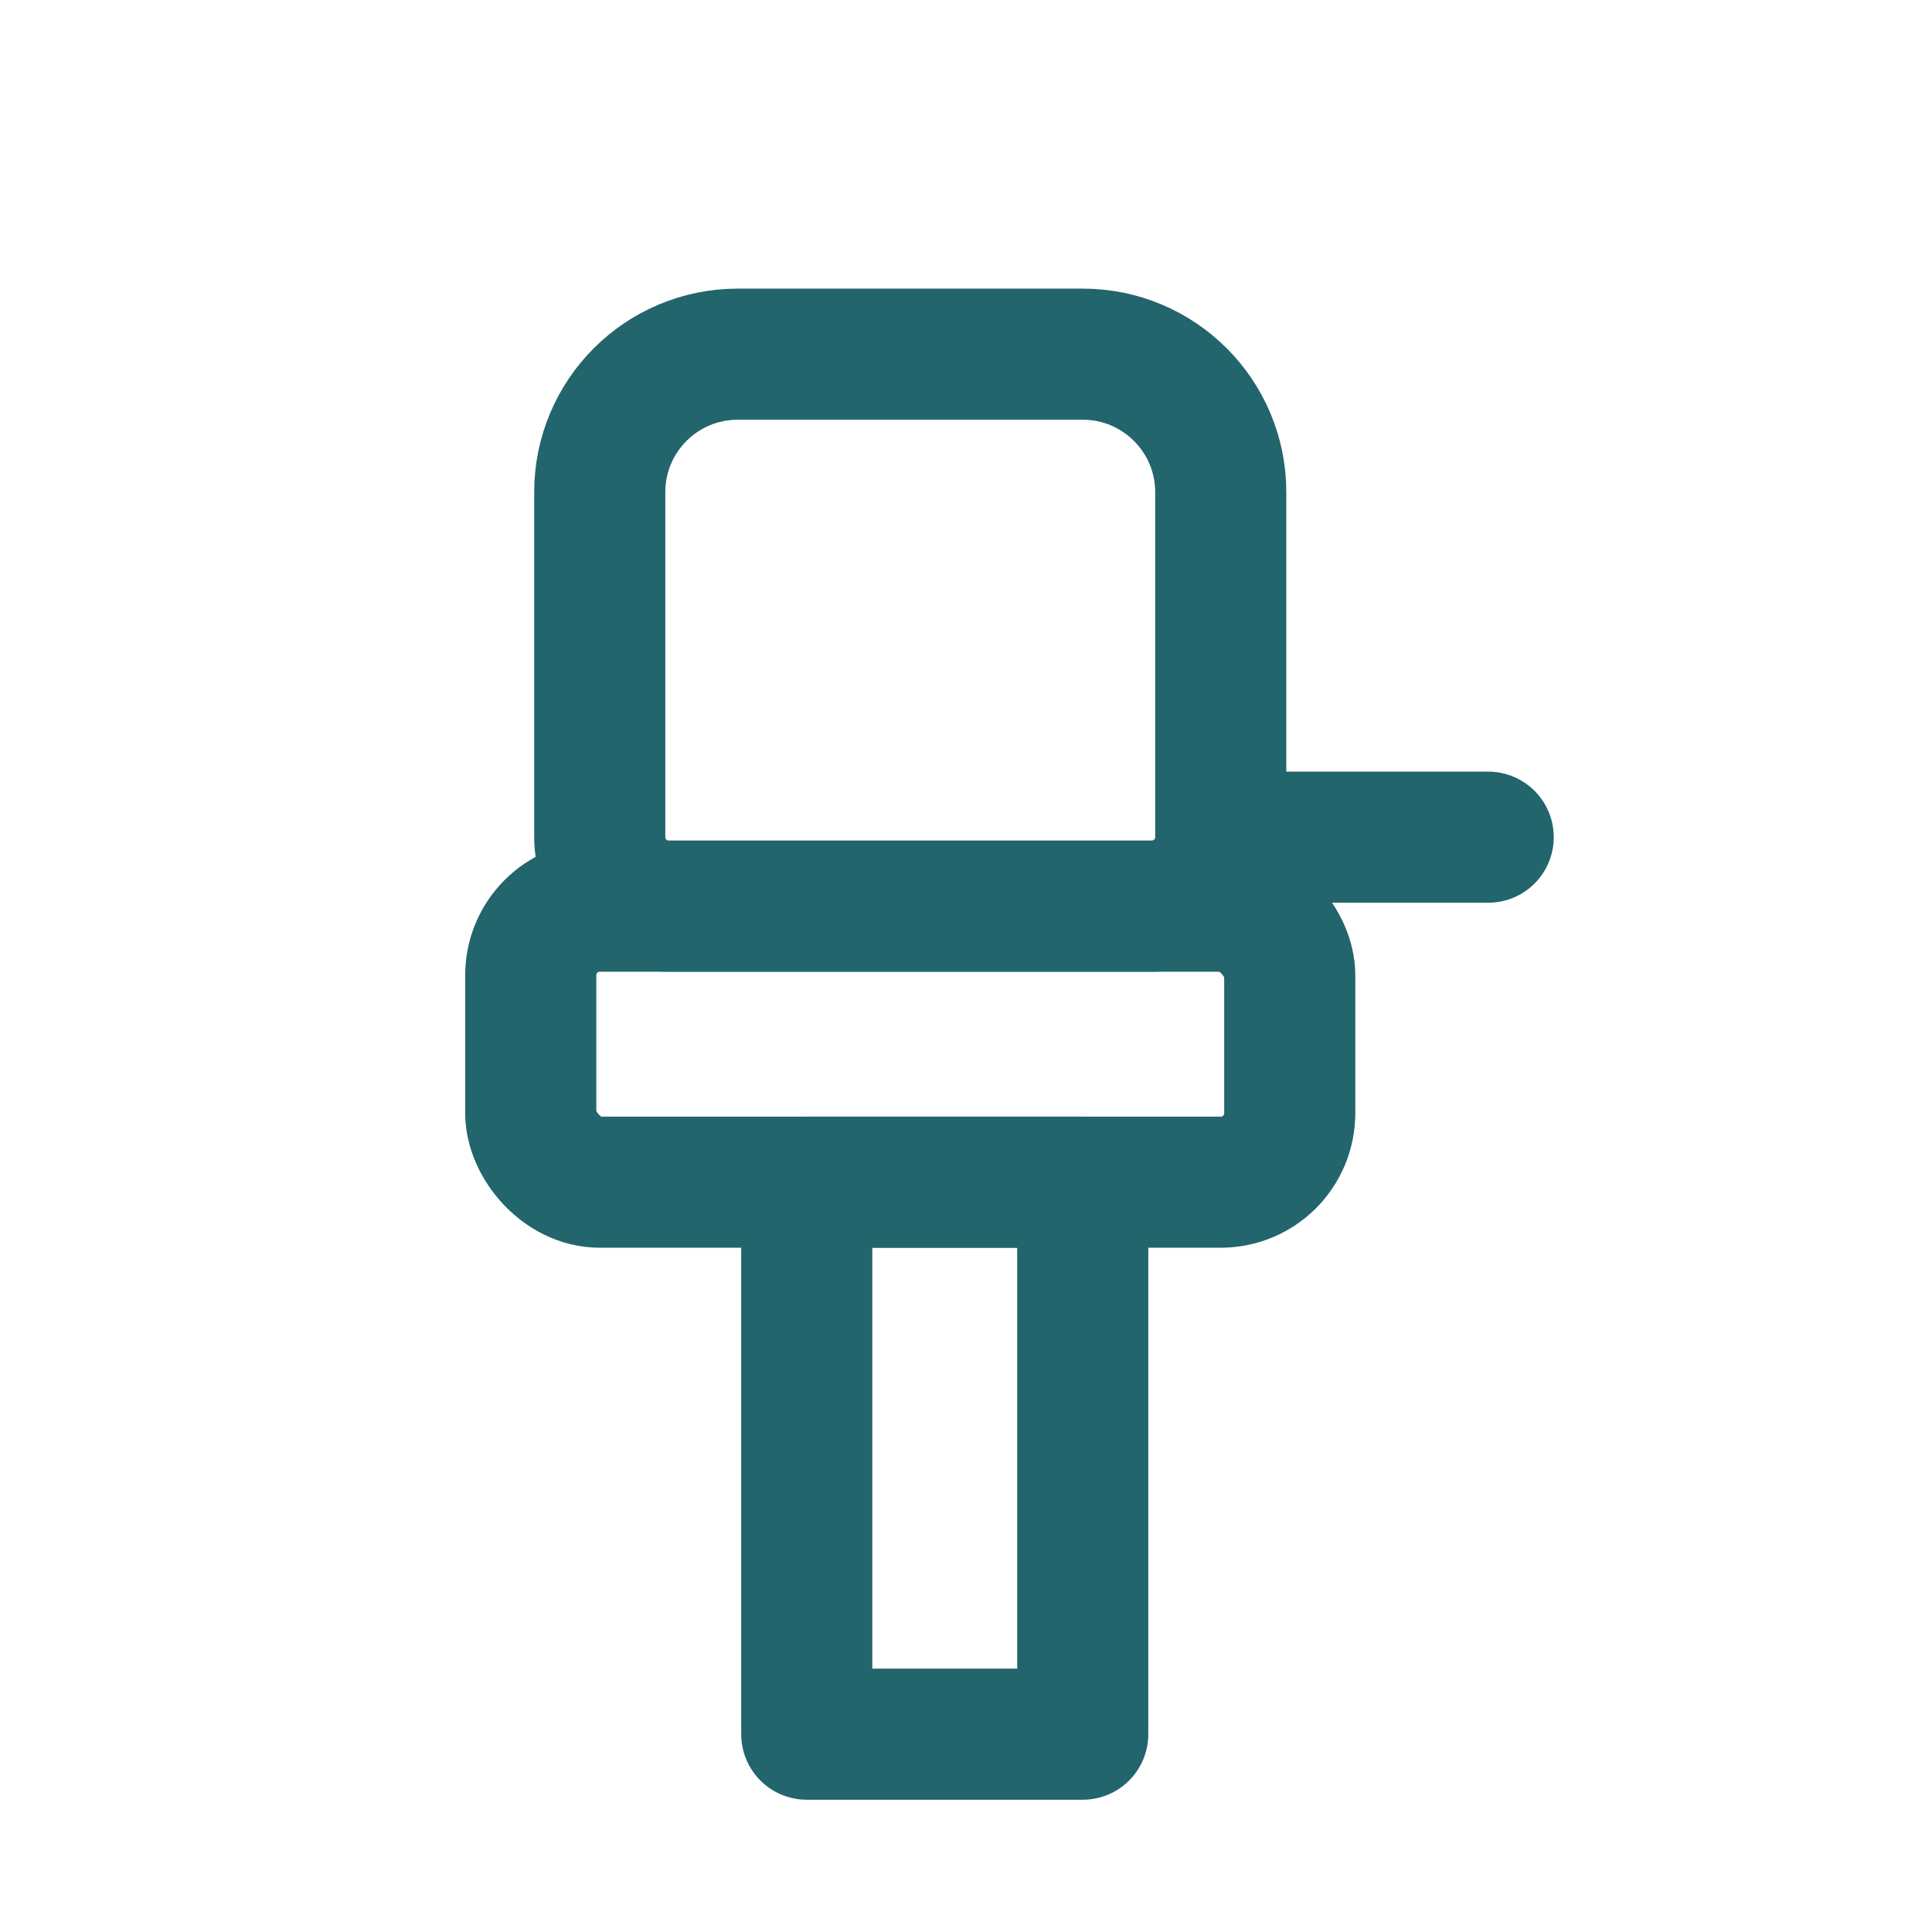
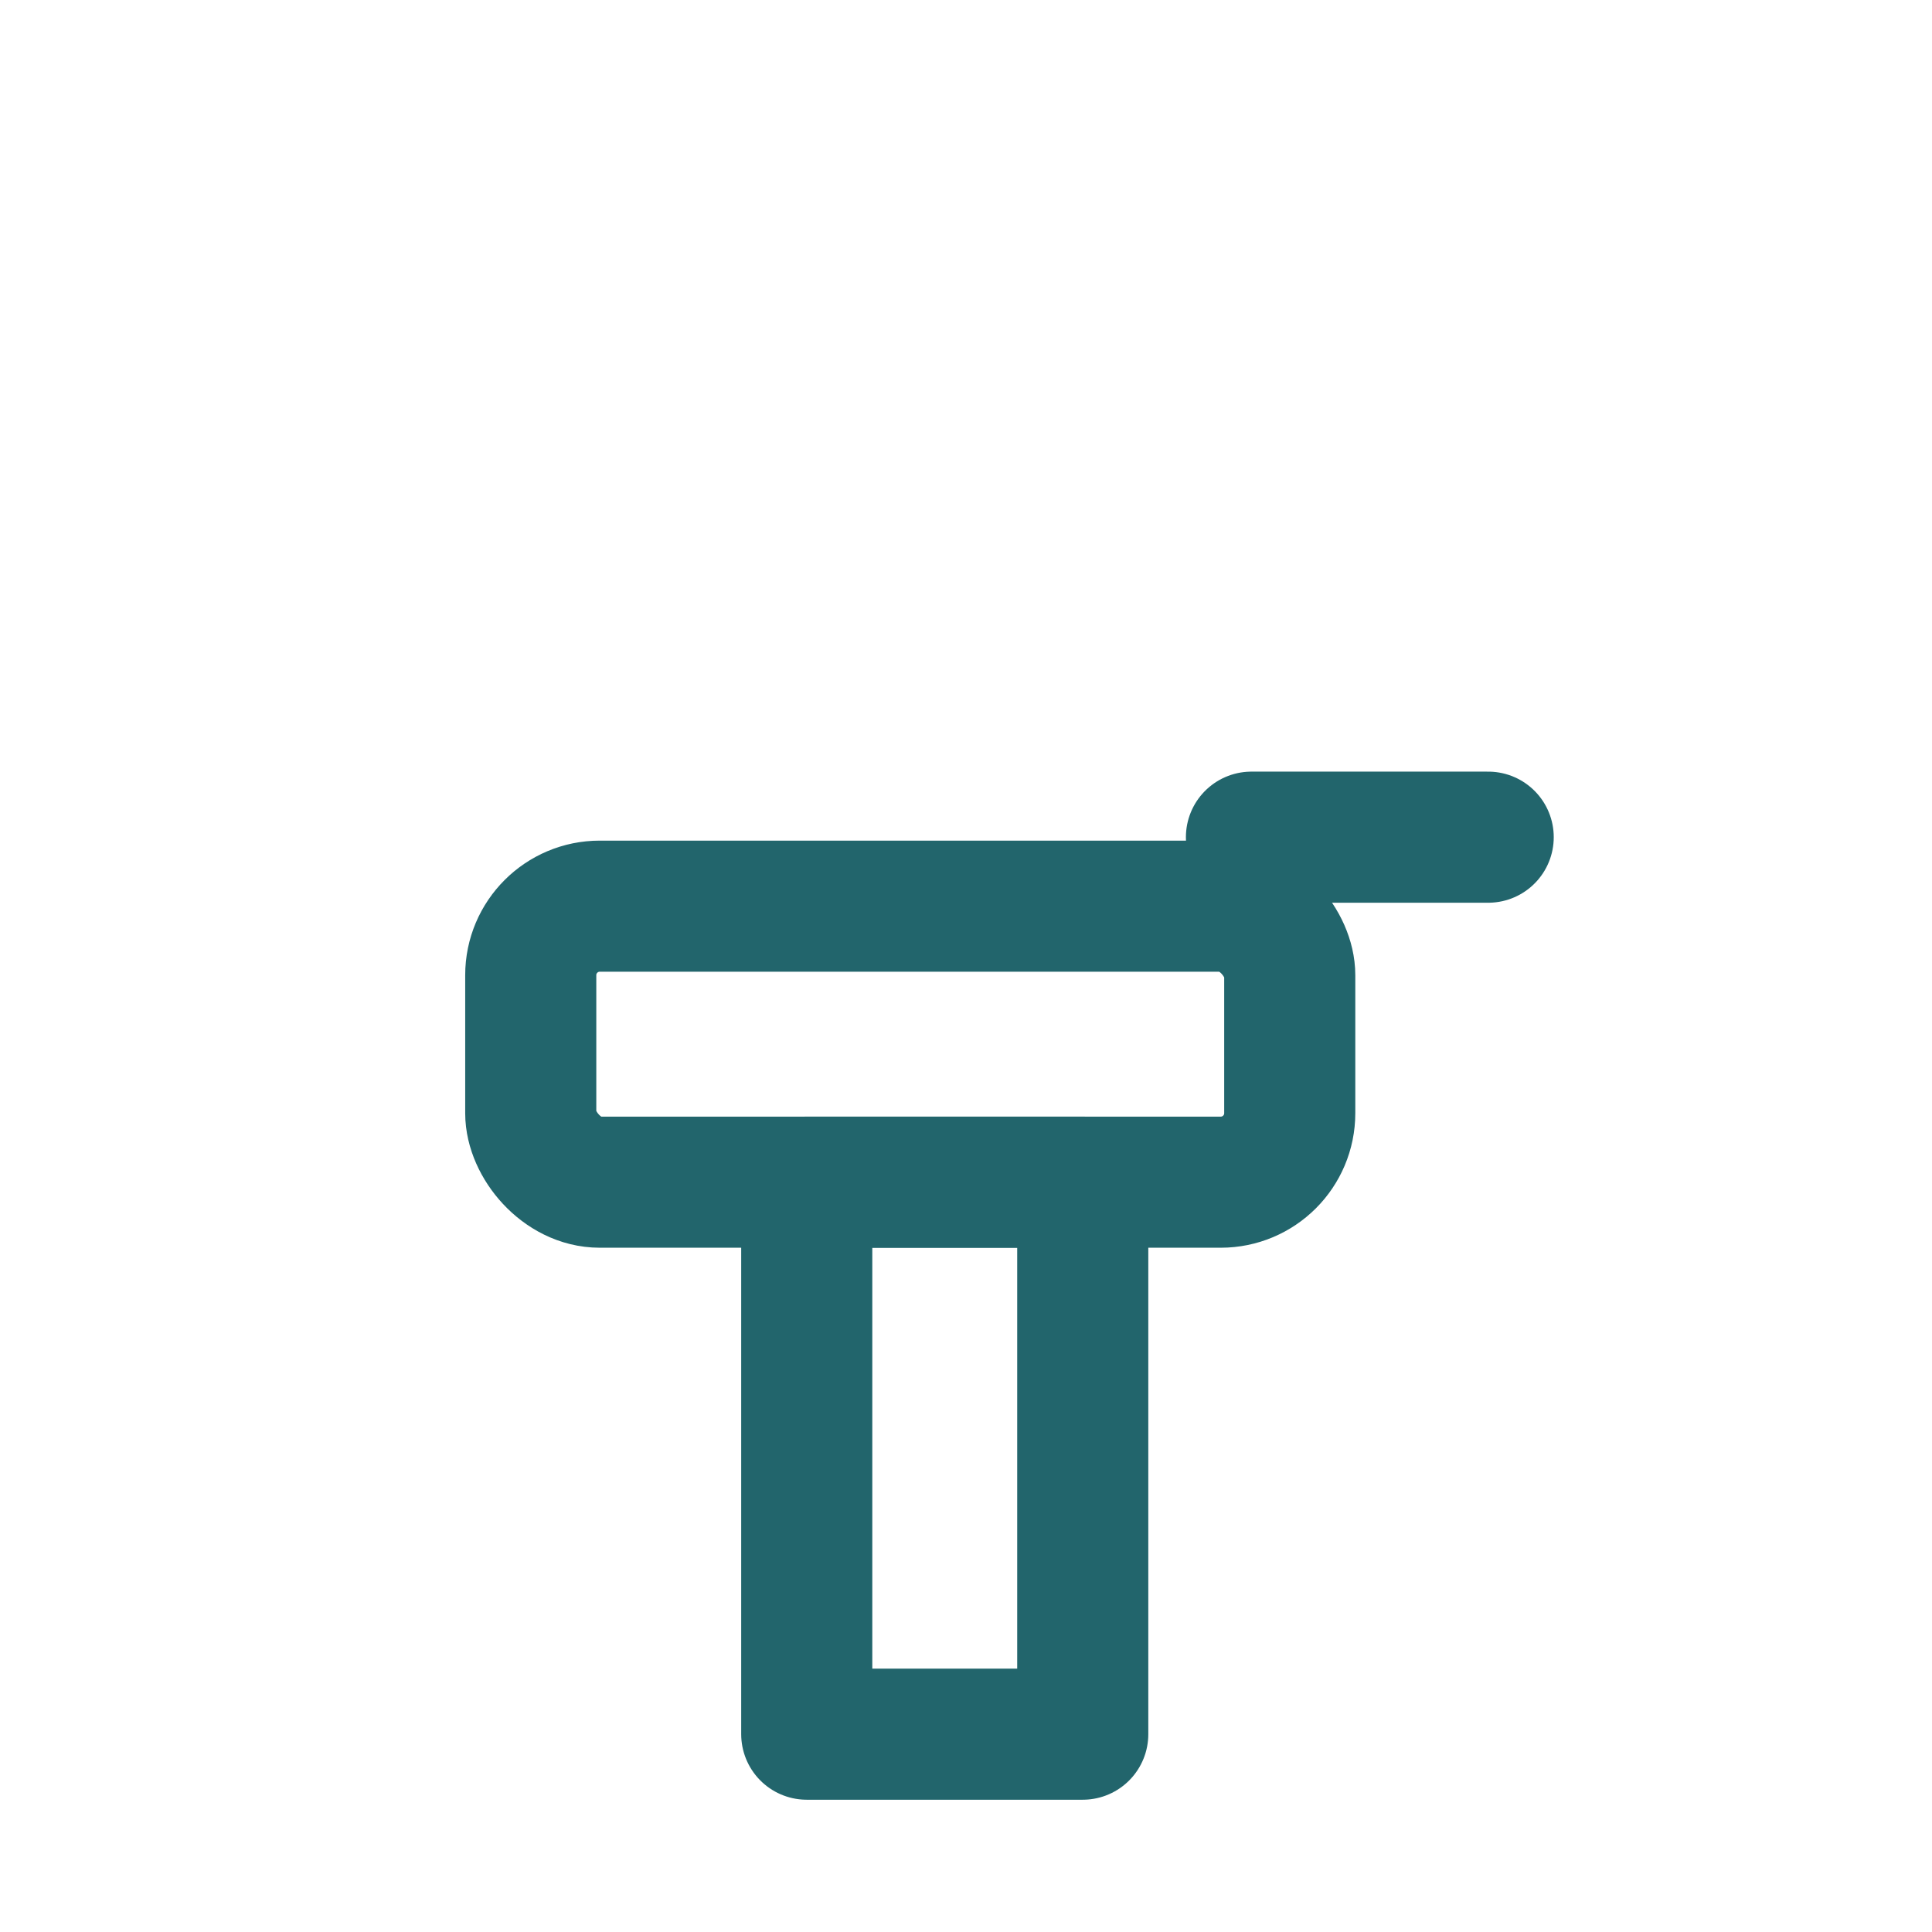
<svg xmlns="http://www.w3.org/2000/svg" width="28px" height="28px" viewBox="0 0 28 28" version="1.1">
  <title>affenzahn-icon-product-klingel</title>
  <g id="affenzahn-icon-product-klingel" stroke="none" stroke-width="1" fill="none" fill-rule="evenodd" stroke-linecap="round" stroke-linejoin="round">
-     <path d="M10.692,5.133 L15.692,5.133 C16.796,5.133 17.692,6.028 17.692,7.133 L17.692,12.133 C17.692,12.685 17.244,13.133 16.692,13.133 L9.692,13.133 C9.14,13.133 8.692,12.685 8.692,12.133 L8.692,7.133 C8.692,6.028 9.587,5.133 10.692,5.133 Z" id="Rectangle-Copy-2" stroke="#22656C" stroke-width="1.9" />
    <rect id="Rectangle-Copy-4" stroke="#22656C" stroke-width="1.9" x="11.692" y="17.133" width="4" height="8" />
    <rect id="Rectangle-Copy-3" stroke="#22656C" stroke-width="1.9" x="7.692" y="13.133" width="11" height="4" rx="1" />
    <line x1="18.137" y1="12.133" x2="21.568" y2="12.133" id="Path-6" stroke="#22656C" stroke-width="1.9" />
  </g>
</svg>